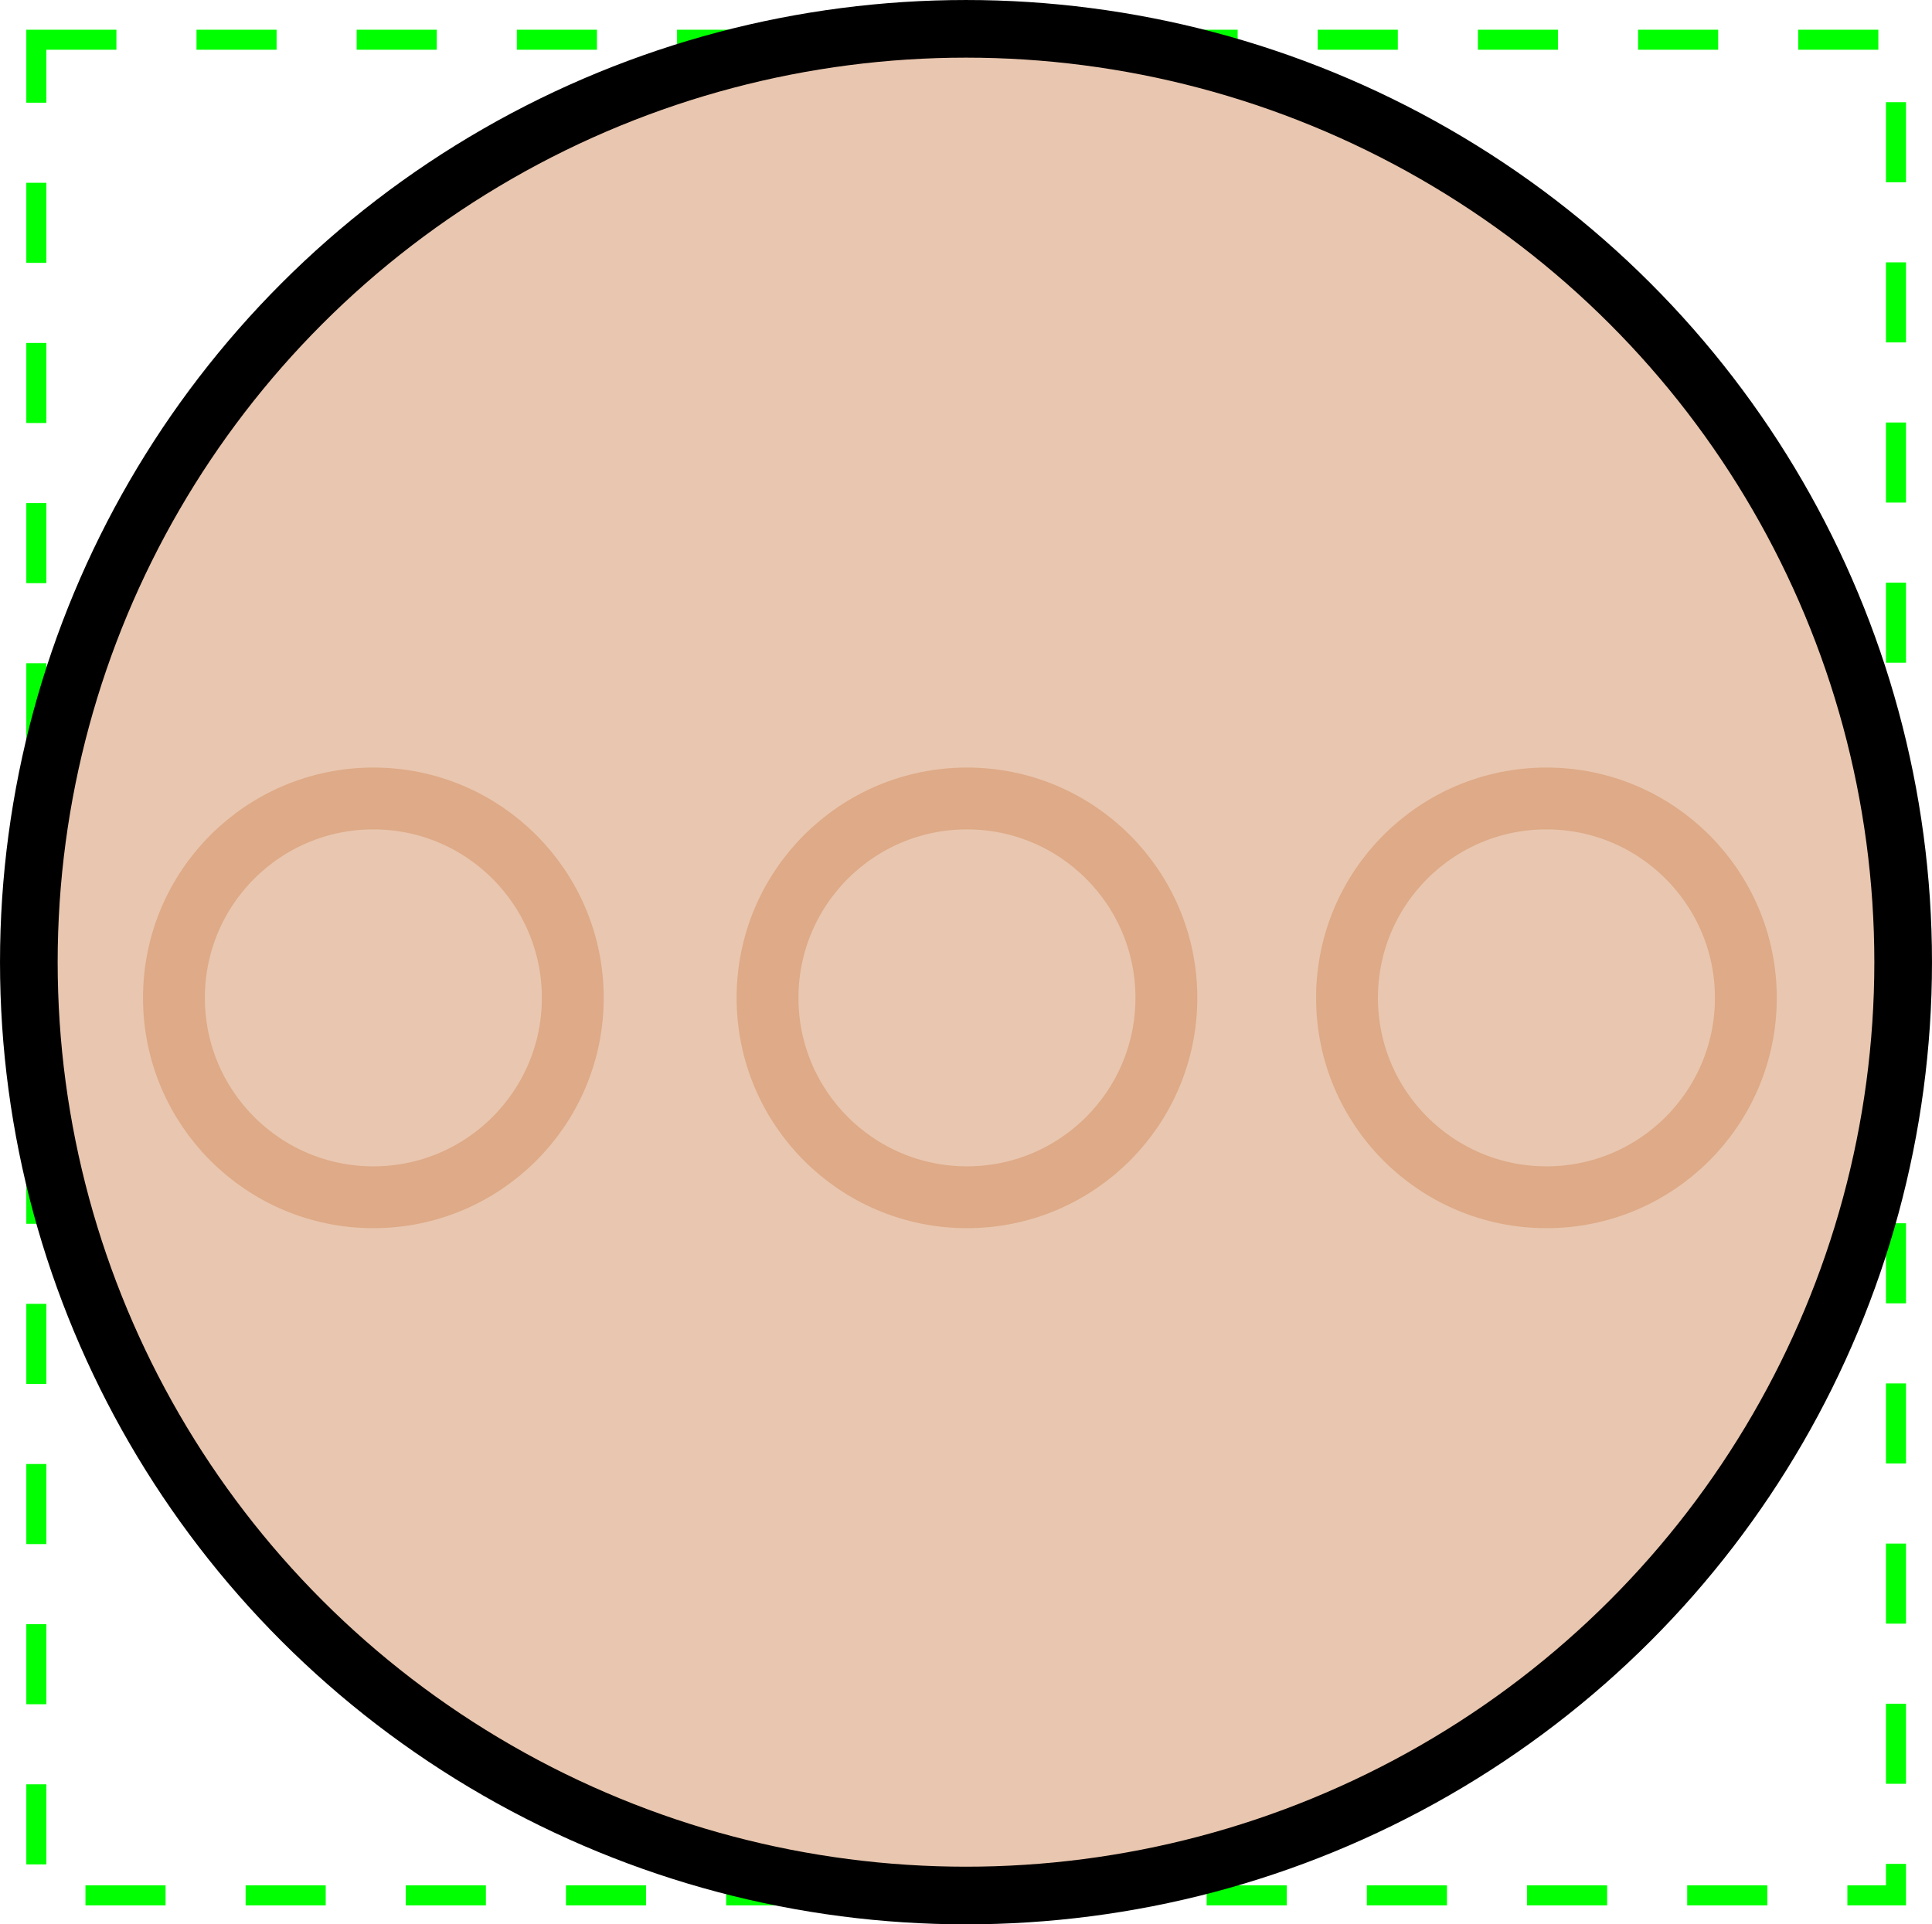
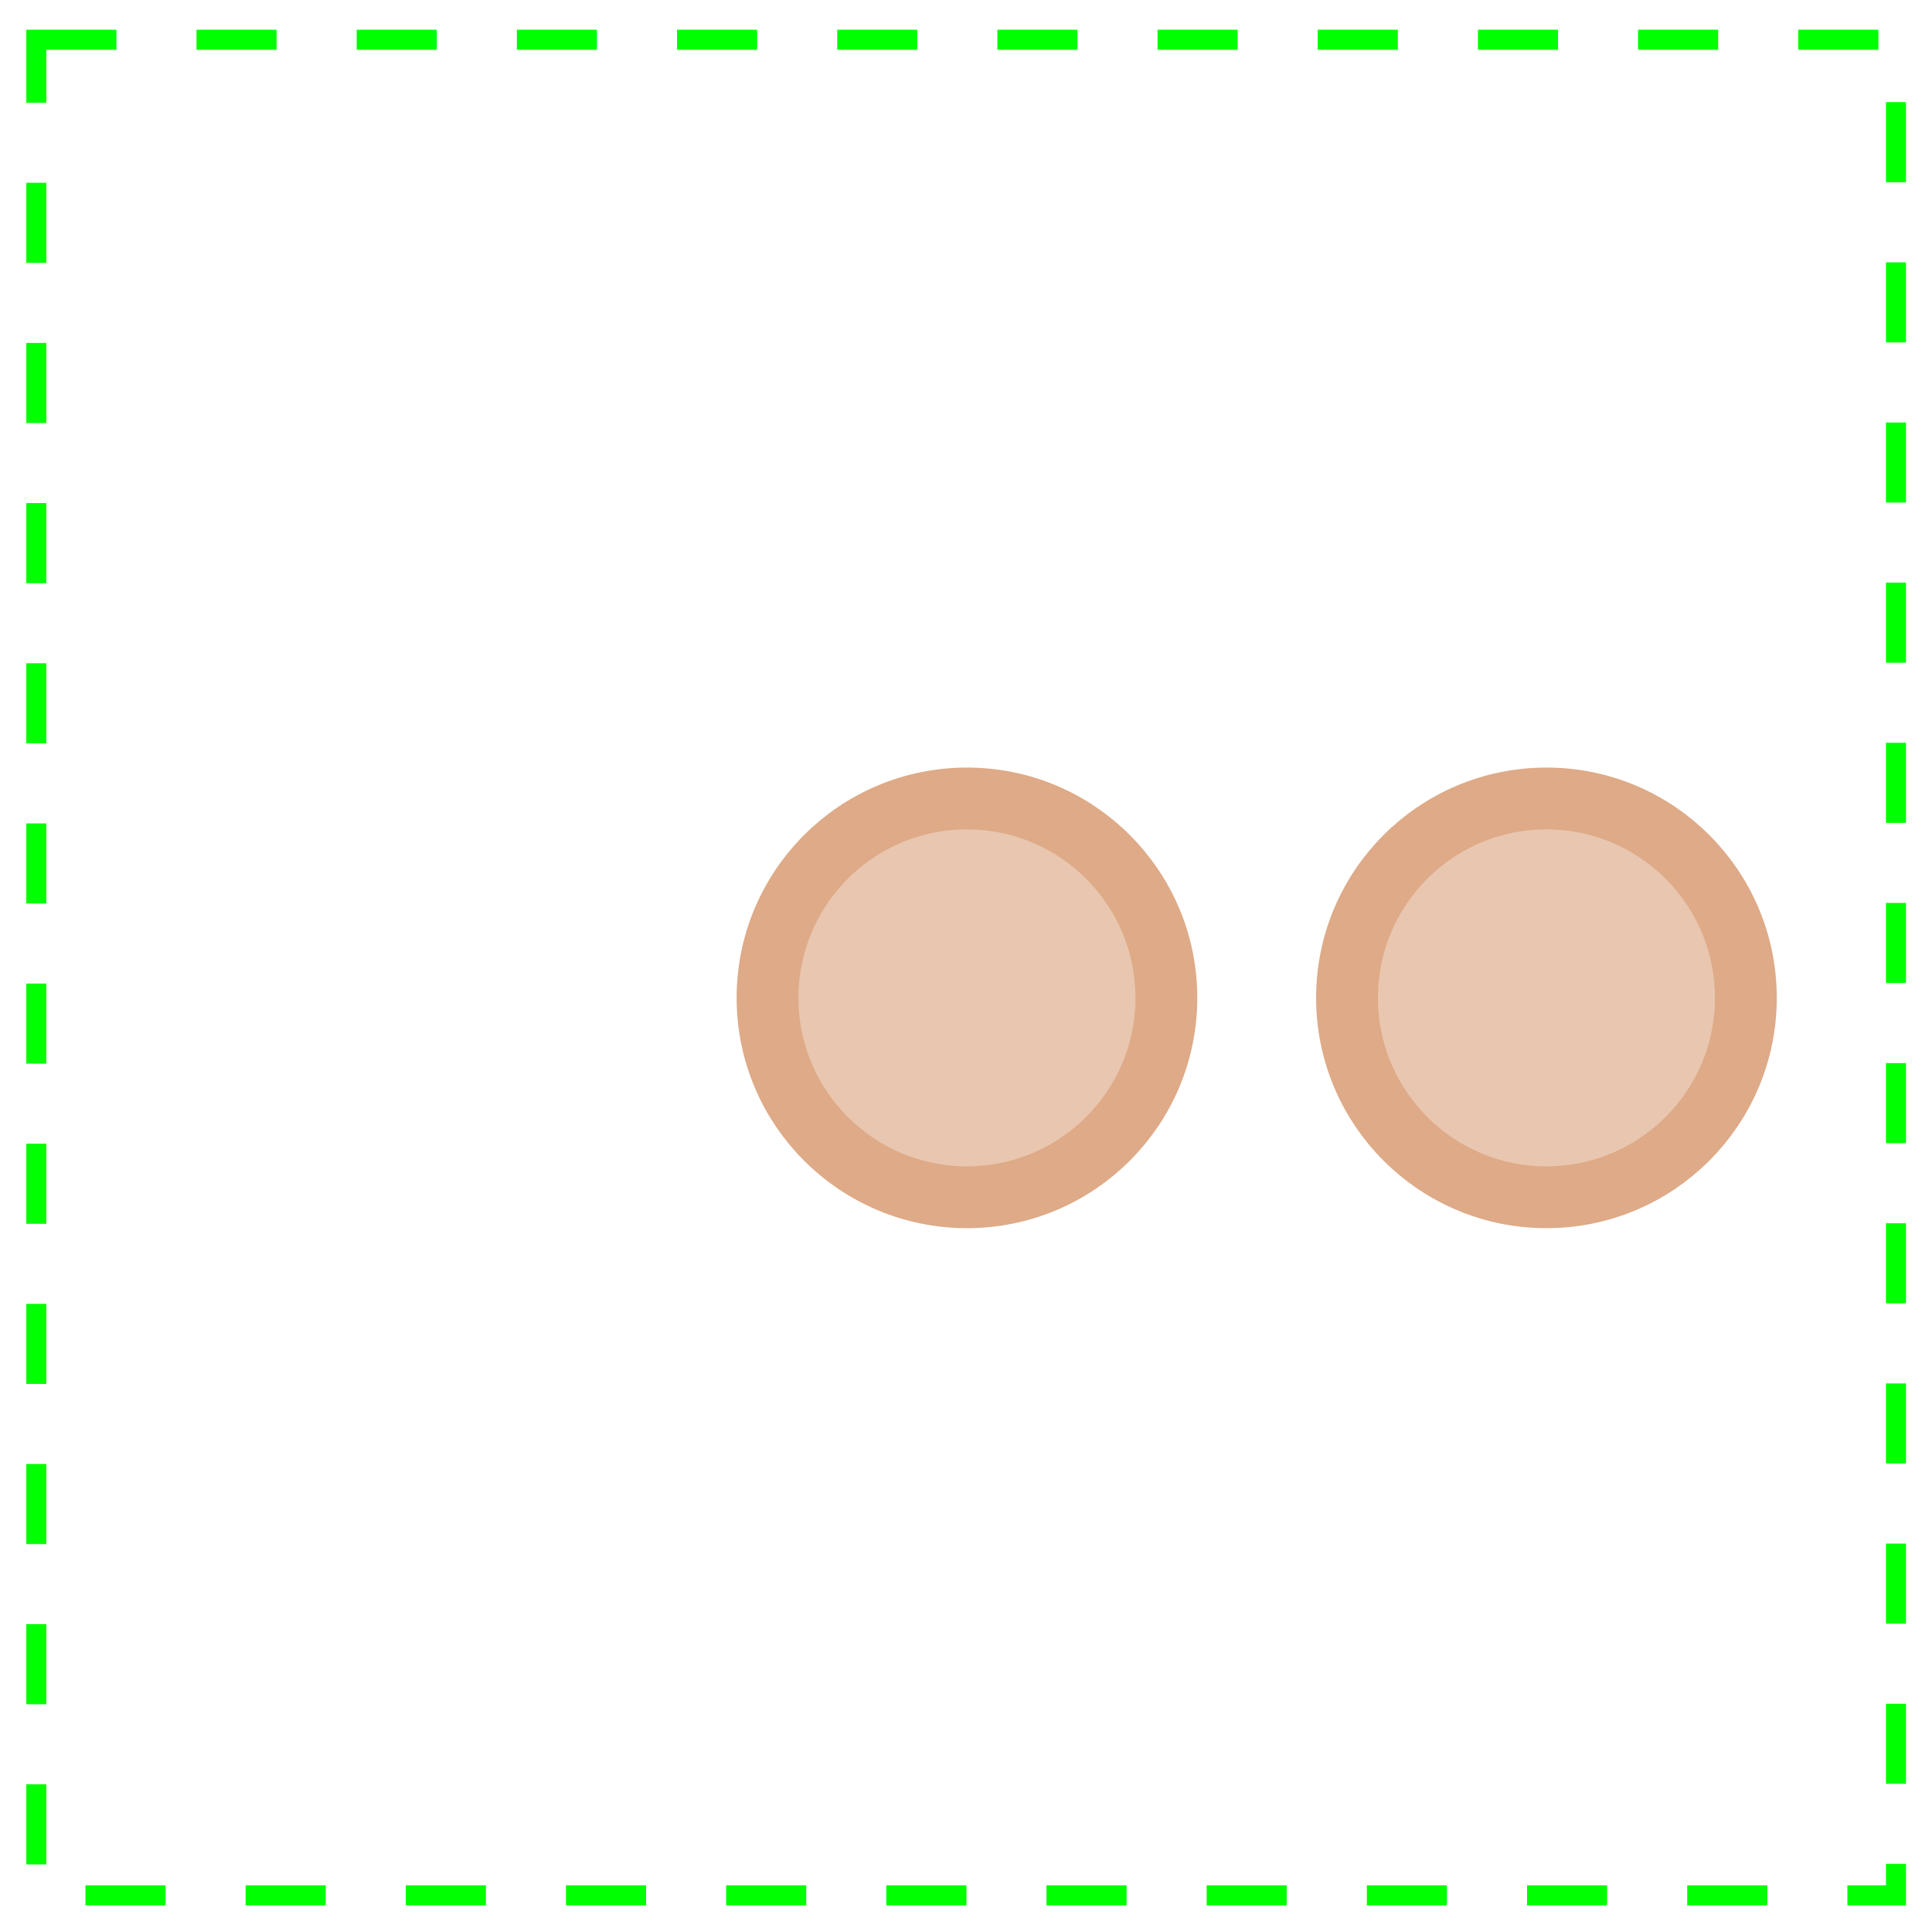
<svg xmlns="http://www.w3.org/2000/svg" width="96.88mm" height="96.51mm" viewBox="0 0 96.88 96.51" version="1.1" id="svg1">
  <defs id="defs1" />
  <g id="layer1" transform="translate(-29.583,-73.164)">
    <g id="g4">
      <g id="g3">
        <rect style="fill:none;stroke:#00ff00;stroke-width:1.004;stroke-dasharray:4.016, 4.016;stroke-dashoffset:0" id="rect1" width="93.252" height="93.063" x="31.405" y="75.157" />
-         <ellipse style="fill:#e9c6af;stroke:#000000;stroke-width:2.891" id="path3" cx="78.023" cy="121.419" rx="46.994" ry="46.809" />
-         <circle style="fill:#e9c6af;stroke:#deaa87;stroke-width:3.1" id="path2" cx="48.305" cy="123.209" r="10" />
        <circle style="fill:#e9c6af;stroke:#deaa87;stroke-width:3.1" id="path2-1" cx="107.129" cy="123.209" r="10" />
        <circle style="fill:#e9c6af;stroke:#deaa87;stroke-width:3.1" id="path2-4" cx="78.071" cy="123.209" r="10" />
      </g>
    </g>
  </g>
</svg>